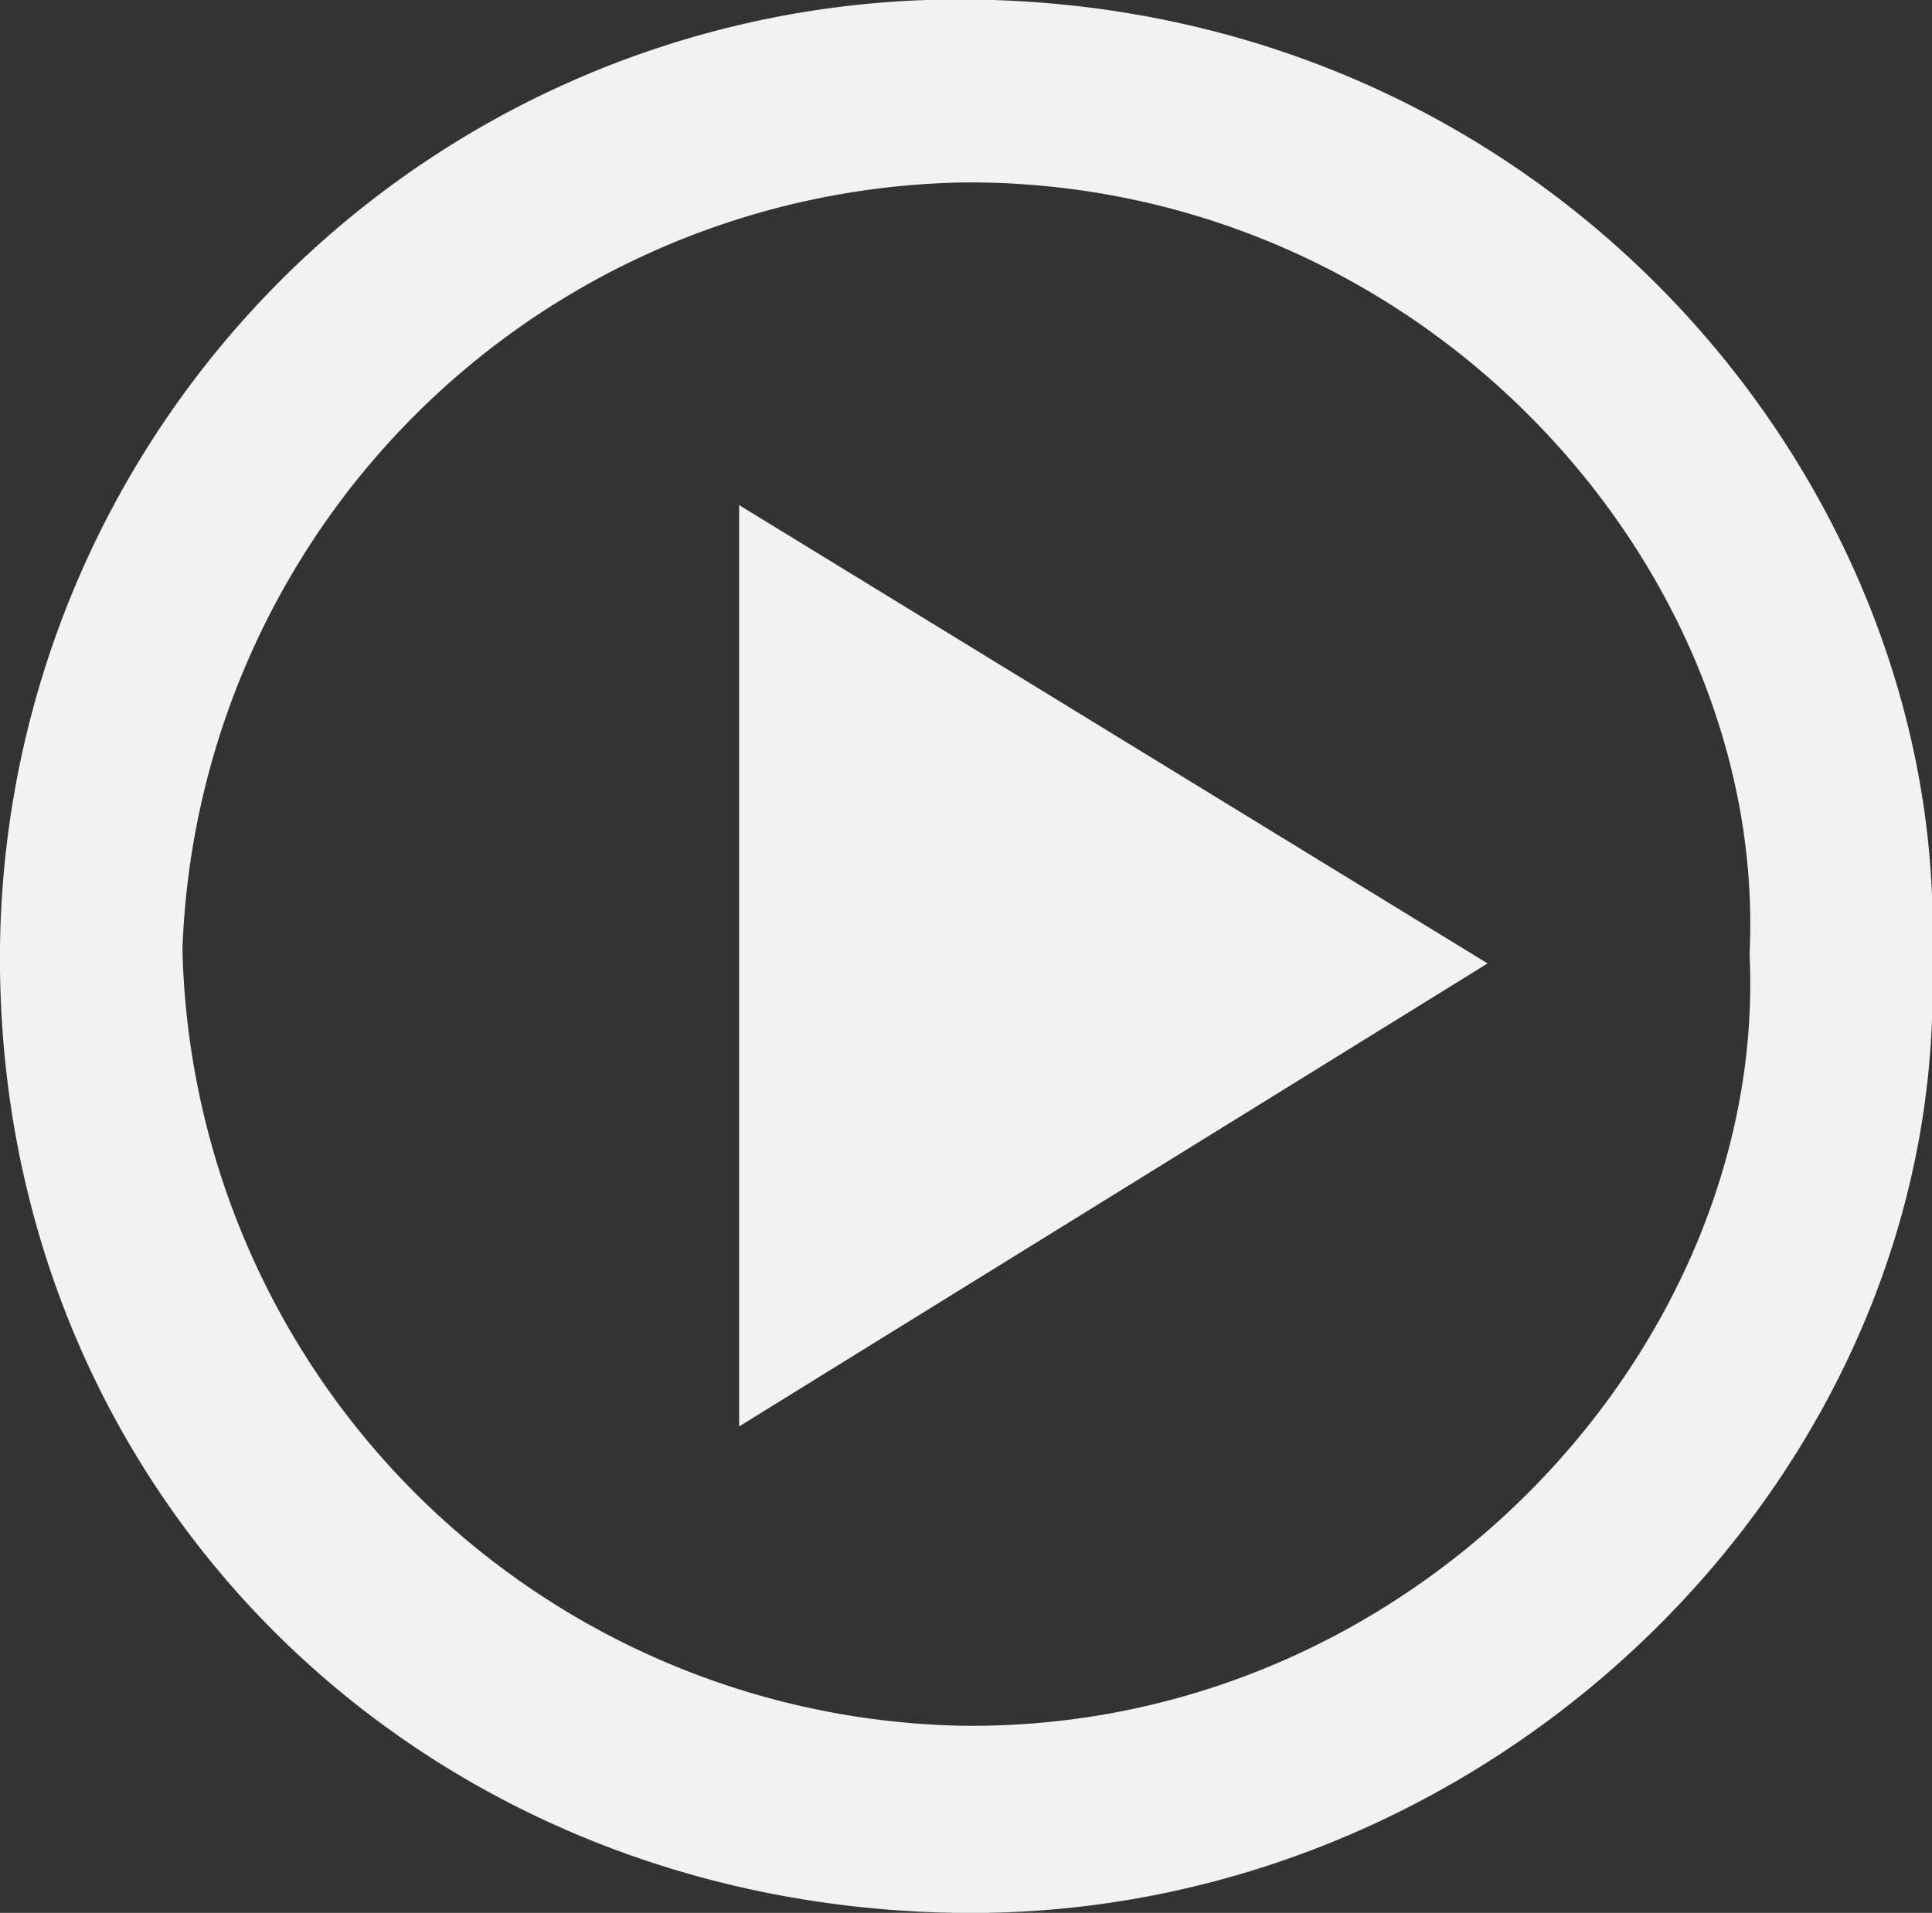
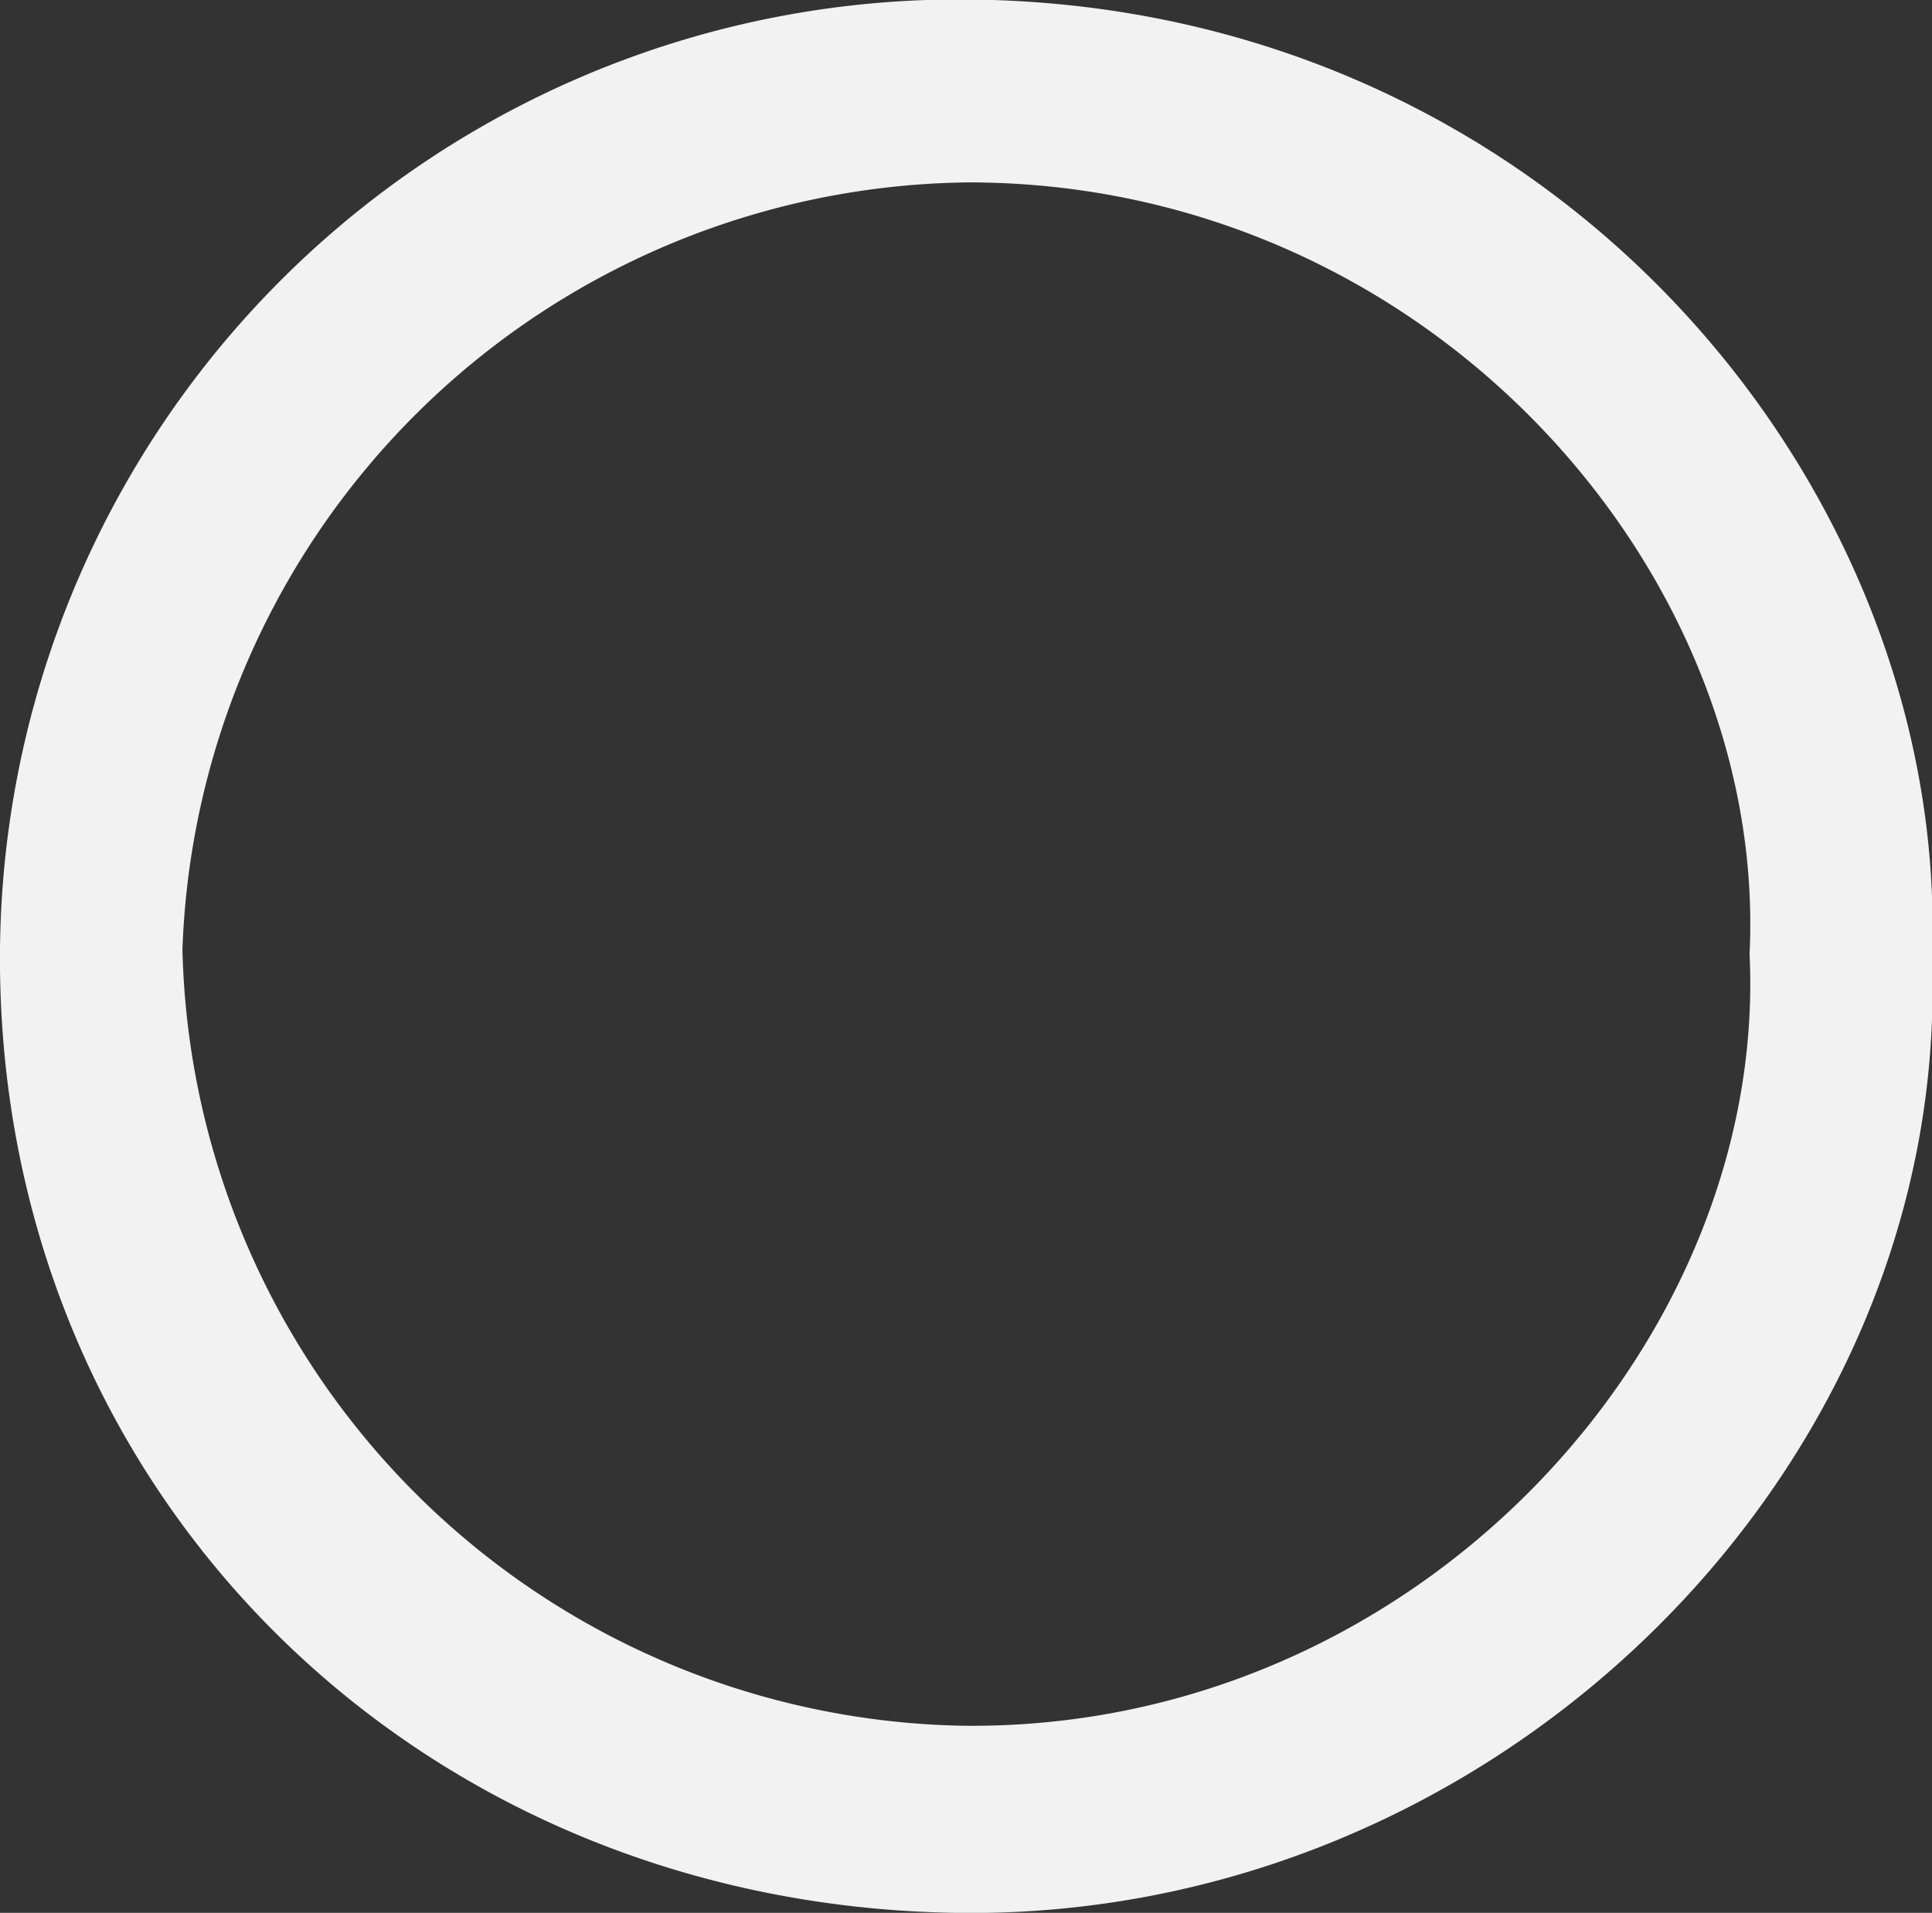
<svg xmlns="http://www.w3.org/2000/svg" viewBox="0 0 41.3 40.9">
  <rect x="0" y="0" width="41.3" height="40.9" fill="#333333" stroke="none" />
  <defs>
    <style>.cls-1{fill:#f2f2f2;}</style>
  </defs>
  <title>play</title>
  <g id="Layer_2" data-name="Layer 2">
    <g id="Layer_1-2" data-name="Layer 1">
      <path class="cls-1" d="M41.3,20.5c.4,10.9-9.3,20.6-20.9,20.4S-.1,31.8,0,20.3A20.5,20.5,0,0,1,19.8,0C32.8-.4,41.7,10.2,41.3,20.5Zm-3.9-.1c.4-8.2-6.9-16.5-16.7-16.5A17,17,0,0,0,3.9,20.3,17,17,0,0,0,20.6,36.9C30.3,37,37.8,28.7,37.4,20.4Z" />
-       <path class="cls-1" d="M15.8,30.5V10.8l16,9.8Z" />
    </g>
  </g>
</svg>